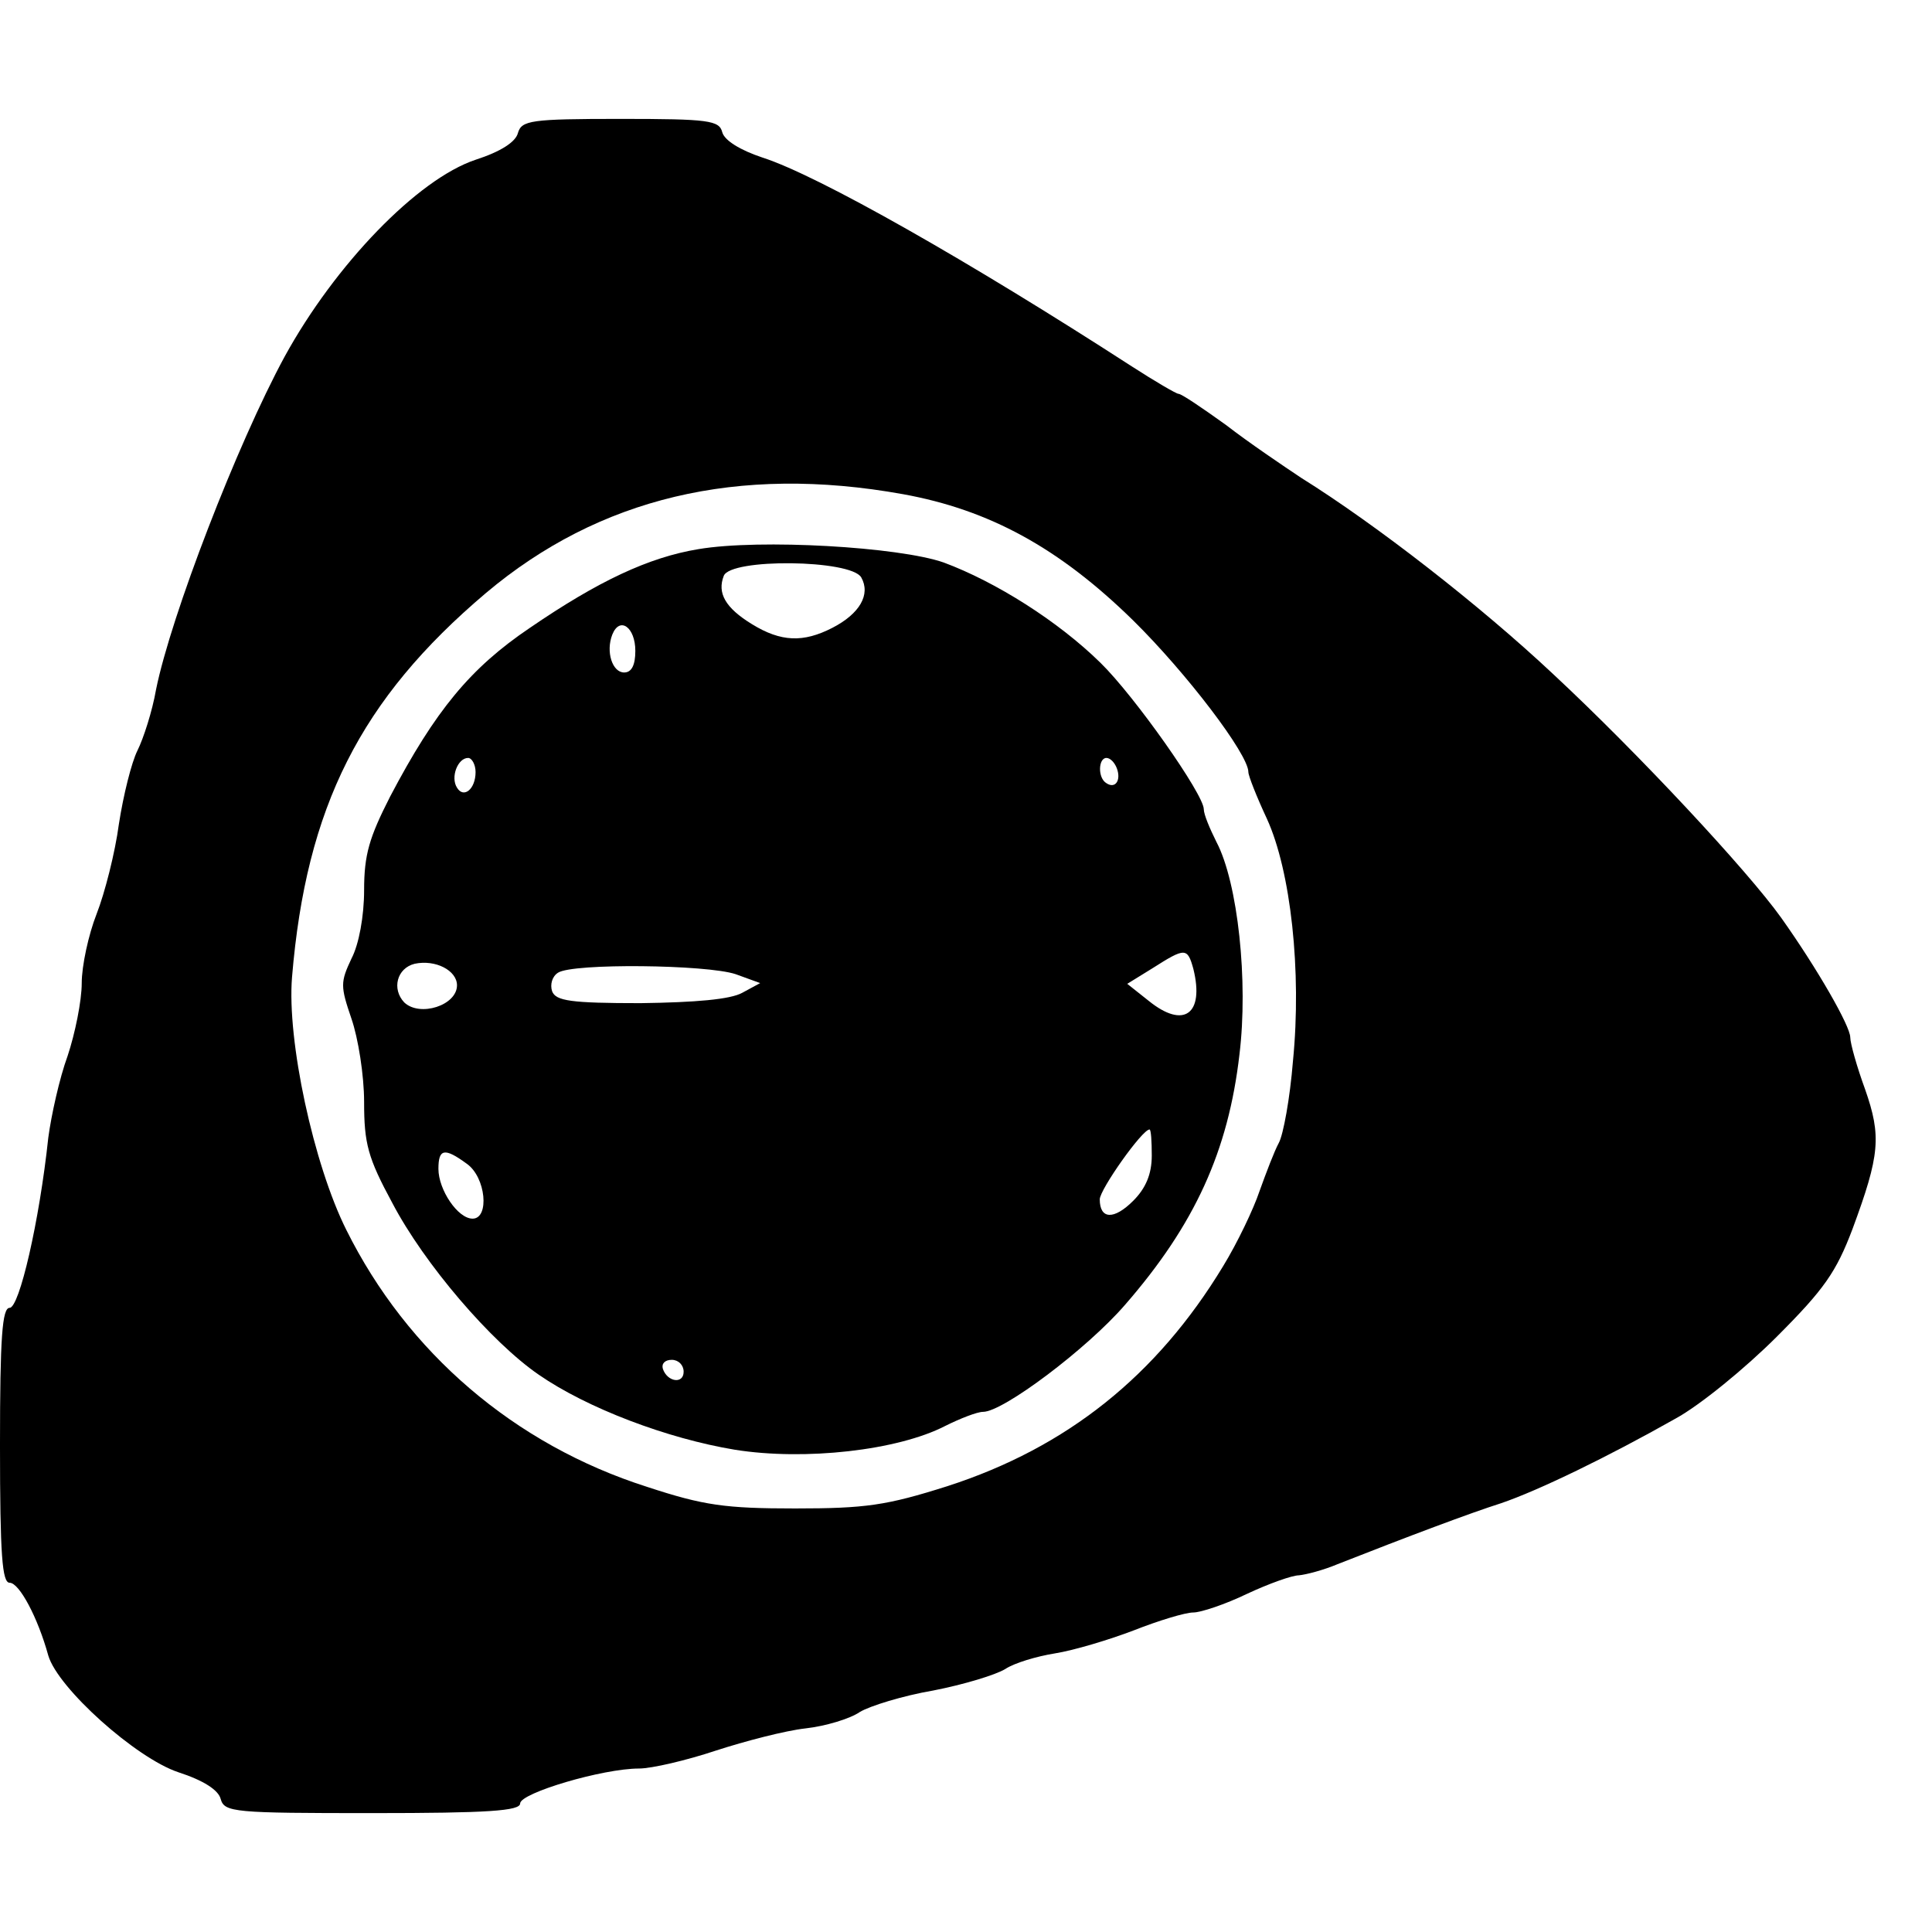
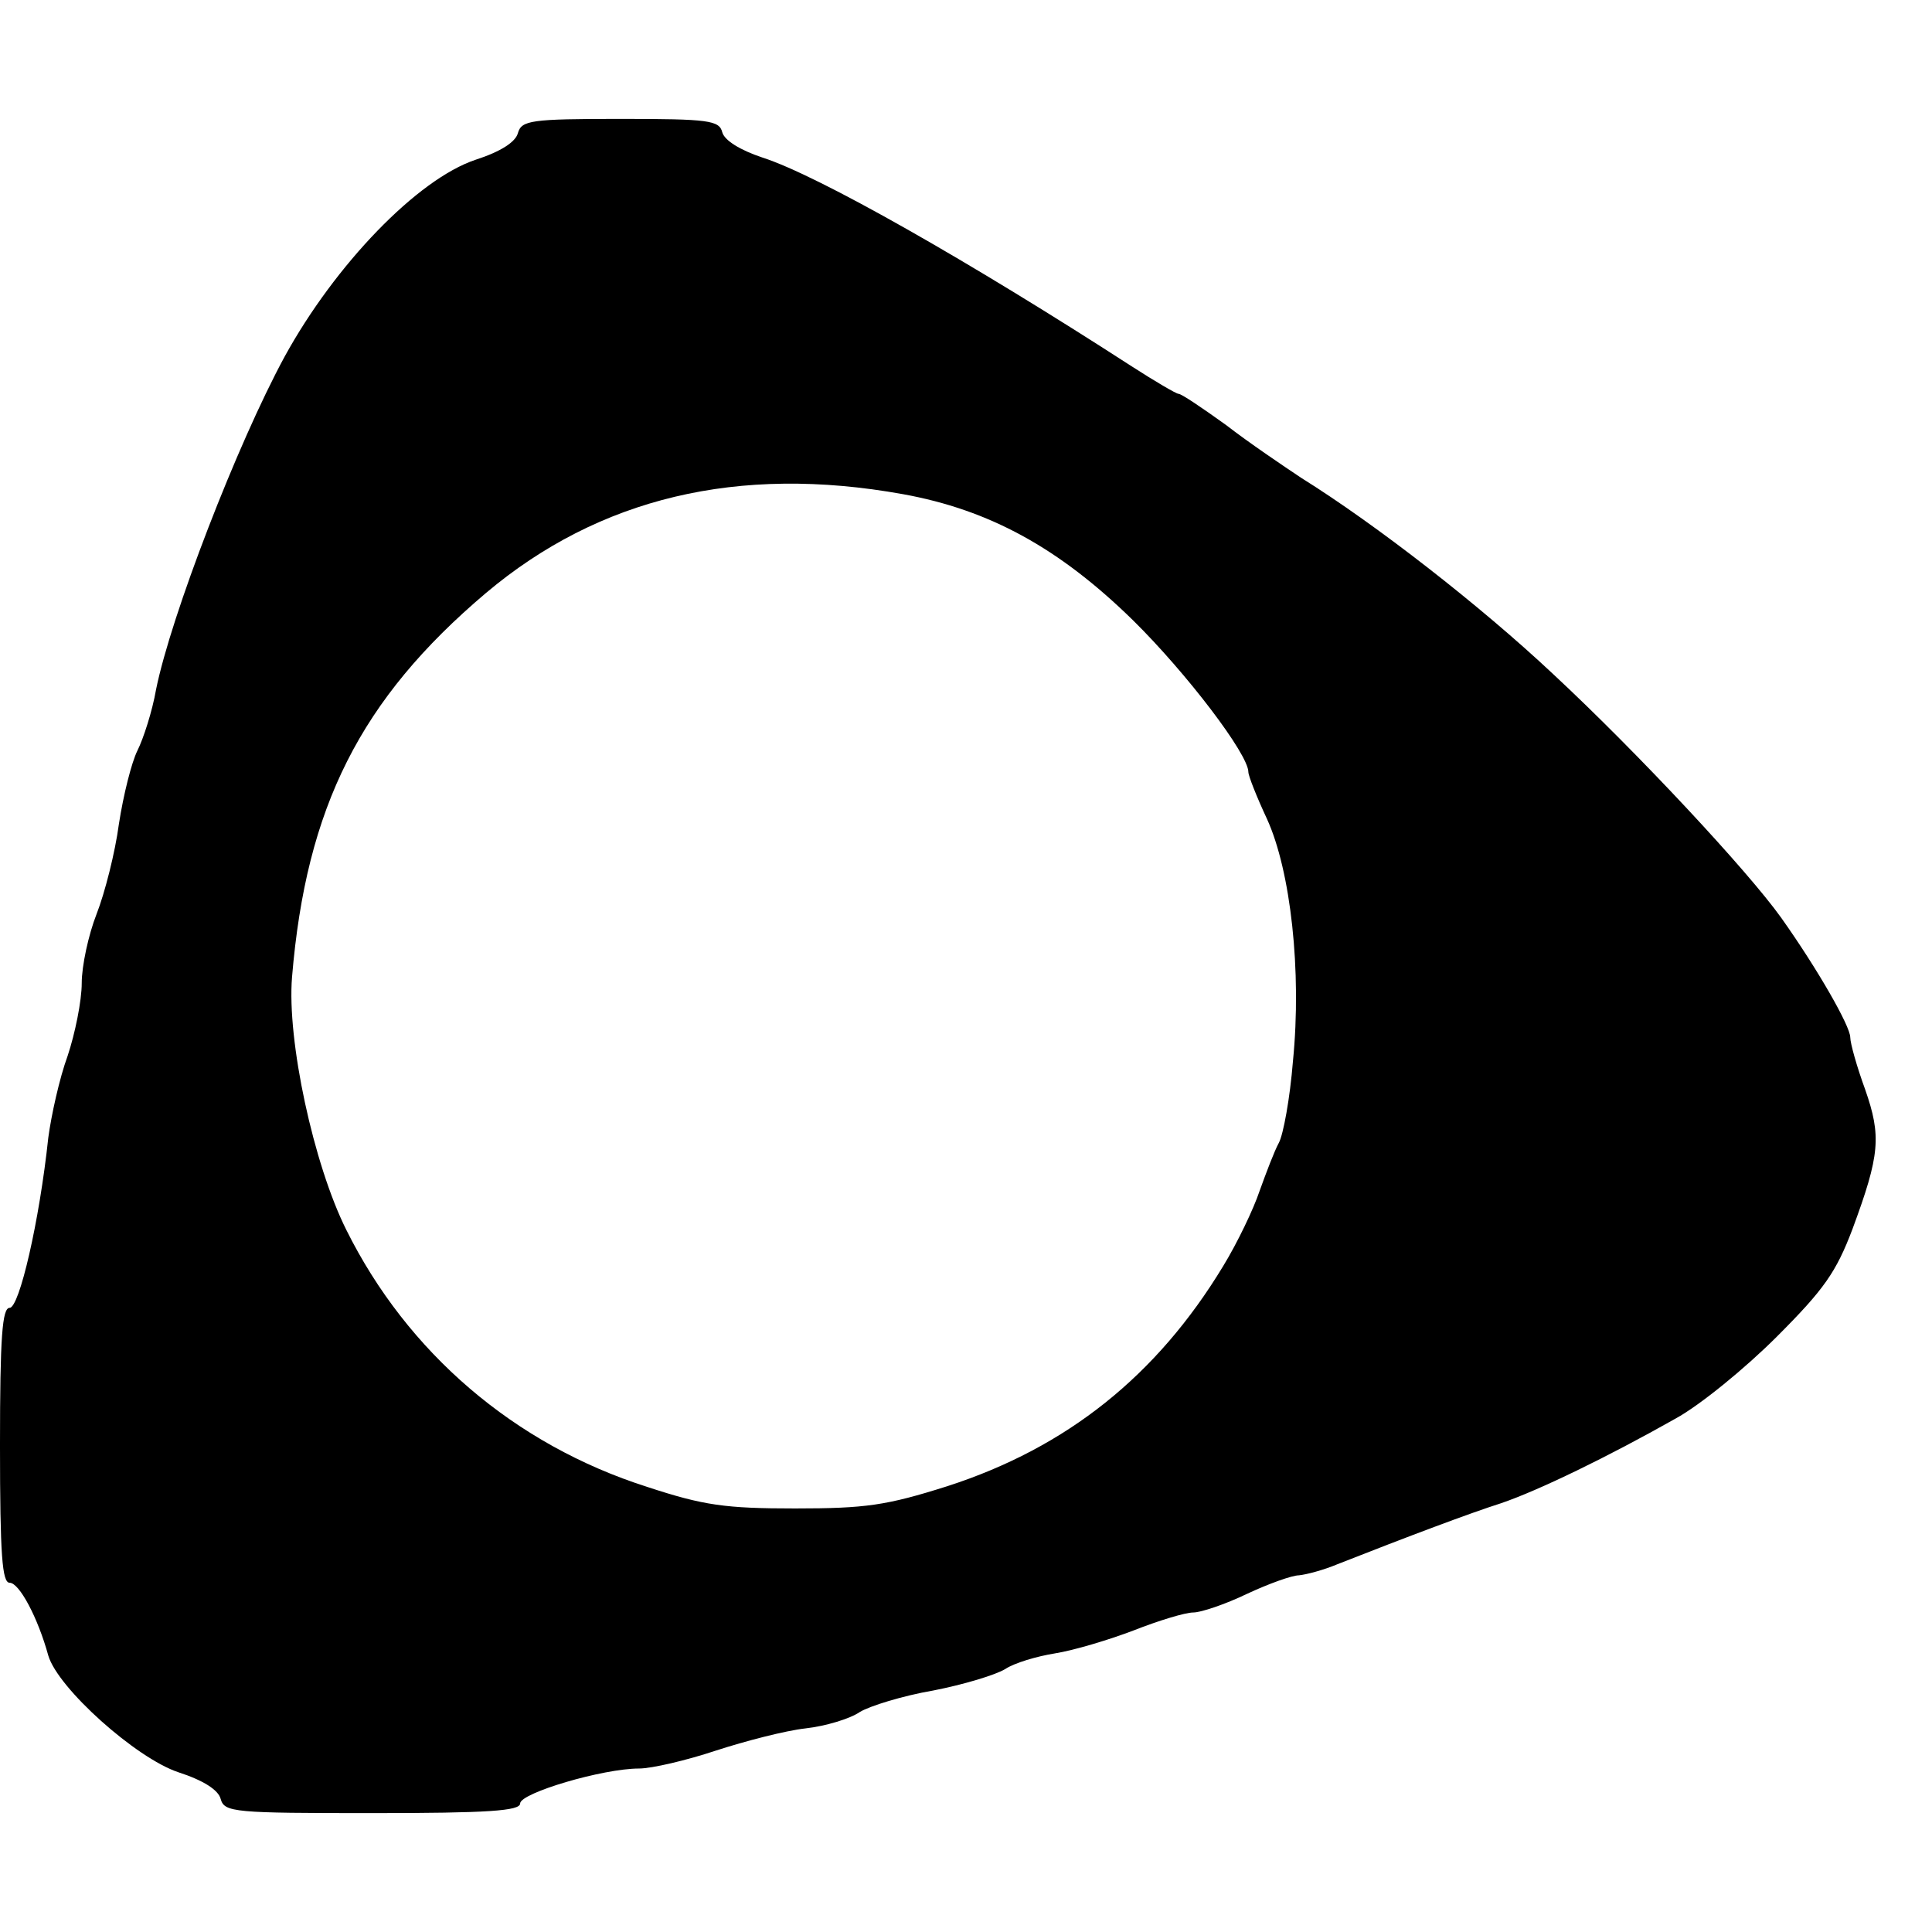
<svg xmlns="http://www.w3.org/2000/svg" version="1.0" width="260pt" height="260pt" viewBox="0 0 260 260" preserveAspectRatio="xMidYMid meet">
  <g transform="translate(0,260) scale(0.1,-0.1)" fill="#000000" stroke="none">
    <path d="M697 2421 c-3 -12 -23 -25 -57 -36 -78 -26 -189 -141 -257 -265 -64 -118 -153 -349 -173 -448 -5 -29 -17 -66 -25 -82 -8 -16 -19 -60 -25 -99 -5 -38 -19 -93 -30 -121 -11 -28 -20 -70 -20 -93 0 -24 -9 -68 -19 -98 -11 -30 -22 -80 -26 -110 -12 -113 -39 -229 -52 -229 -10 0 -13 -39 -13 -185 0 -149 3 -185 13 -185 13 0 38 -47 52 -98 13 -44 118 -138 175 -157 34 -11 54 -24 57 -36 5 -18 18 -19 204 -19 156 0 199 3 199 13 0 14 111 47 160 47 17 0 64 11 103 24 40 13 94 27 121 30 27 3 60 13 73 22 13 8 58 22 99 29 41 8 84 21 97 29 12 8 42 17 67 21 25 4 72 18 106 31 33 13 69 24 80 24 10 0 43 11 72 25 30 14 61 25 70 25 10 1 33 7 52 15 94 37 179 69 220 82 50 17 143 62 235 114 33 18 94 68 136 110 64 64 80 87 102 145 37 100 39 125 17 188 -11 30 -20 62 -20 70 0 15 -44 92 -93 161 -45 63 -192 221 -307 328 -98 92 -238 201 -339 264 -24 16 -70 47 -101 71 -32 23 -60 42 -64 42 -3 0 -32 17 -63 37 -218 141 -422 257 -497 281 -30 10 -51 23 -54 34 -4 16 -18 18 -137 18 -121 0 -133 -2 -138 -19z m518 -486 c116 -21 210 -72 310 -170 72 -71 155 -180 155 -204 0 -5 11 -33 25 -63 32 -70 47 -205 35 -326 -4 -50 -13 -99 -19 -110 -6 -11 -17 -40 -26 -65 -8 -24 -30 -70 -49 -101 -89 -147 -210 -244 -371 -296 -82 -26 -110 -30 -205 -30 -94 0 -123 4 -199 29 -179 57 -323 181 -405 346 -44 88 -80 255 -73 340 19 229 92 374 261 517 152 128 339 173 561 133z" />
-     <path d="M940 1861 c-67 -11 -135 -43 -227 -106 -80 -54 -127 -111 -188 -227 -28 -55 -35 -78 -35 -126 0 -35 -7 -73 -17 -92 -15 -32 -15 -37 0 -81 9 -26 17 -76 17 -112 0 -56 5 -75 38 -136 43 -82 133 -187 197 -231 65 -45 173 -86 264 -101 94 -15 219 -1 283 32 20 10 43 19 51 19 27 0 140 85 191 144 94 108 139 207 154 337 12 98 -2 231 -31 286 -9 18 -17 37 -17 44 0 20 -93 152 -139 197 -57 56 -141 109 -211 135 -60 21 -247 32 -330 18z m219 -38 c13 -23 -2 -49 -39 -68 -39 -20 -69 -19 -108 5 -36 22 -47 42 -38 65 9 24 171 22 185 -2z m-304 -99 c0 -19 -5 -29 -15 -29 -16 0 -25 28 -16 51 10 25 31 10 31 -22z m-215 -163 c0 -23 -16 -36 -25 -21 -9 14 1 40 15 40 5 0 10 -9 10 -19z m863 5 c6 -16 -2 -28 -14 -20 -12 7 -11 34 0 34 5 0 11 -6 14 -14z m103 -270 c15 -61 -13 -81 -60 -43 l-29 23 34 21 c44 28 47 28 55 -1z m-991 -22 c0 -27 -50 -43 -71 -23 -17 18 -10 46 14 52 28 6 57 -9 57 -29z m375 15 l33 -12 -24 -13 c-16 -9 -63 -13 -137 -14 -94 0 -114 3 -119 16 -3 9 0 20 8 25 20 13 200 11 239 -2z m560 -244 c0 -25 -8 -44 -25 -61 -26 -26 -45 -25 -45 2 0 13 57 94 67 94 2 0 3 -16 3 -35z m-922 -11 c26 -18 31 -74 8 -74 -20 0 -46 39 -46 67 0 27 8 29 38 7z m292 -280 c0 -17 -22 -14 -28 4 -2 7 3 12 12 12 9 0 16 -7 16 -16z" />
  </g>
</svg>